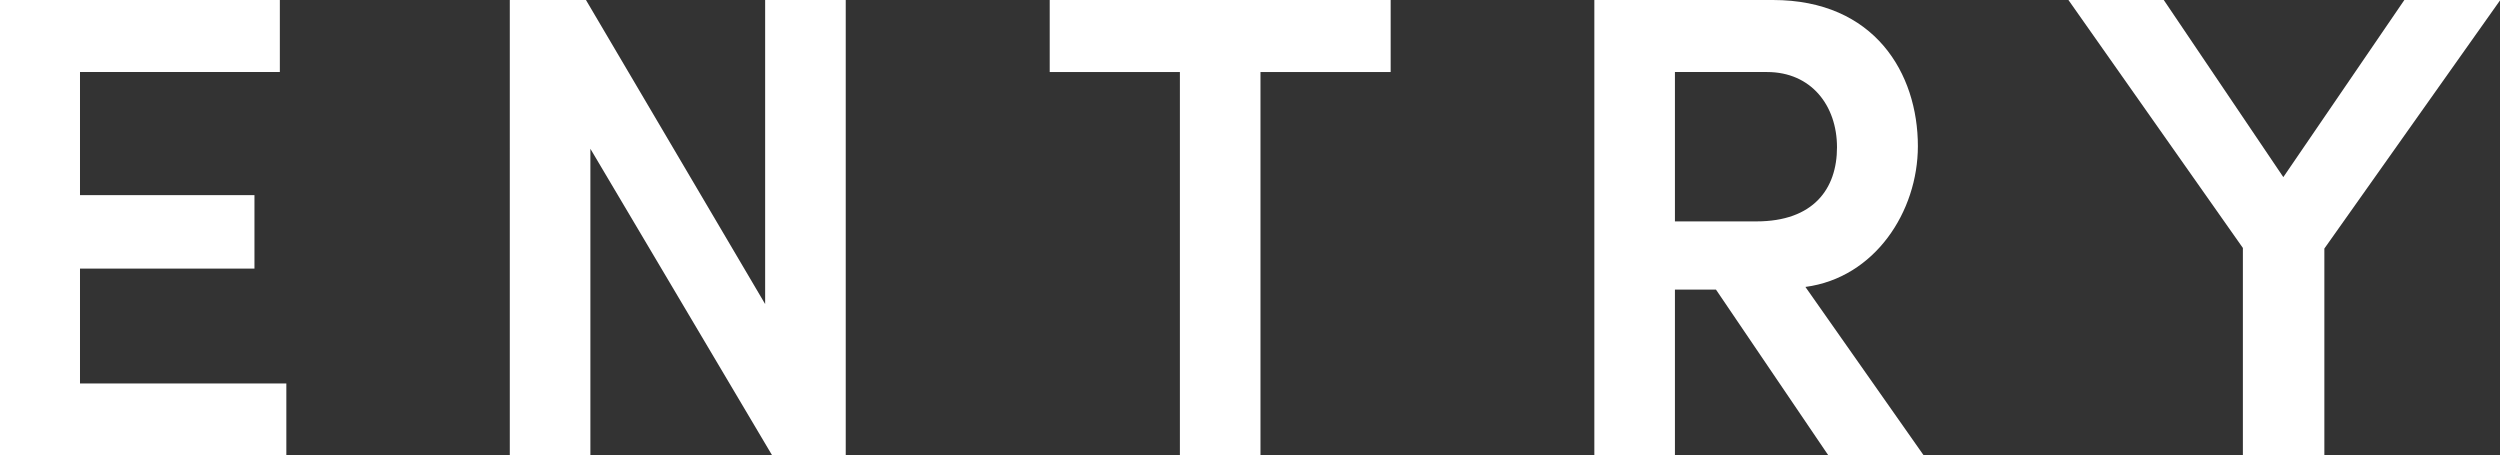
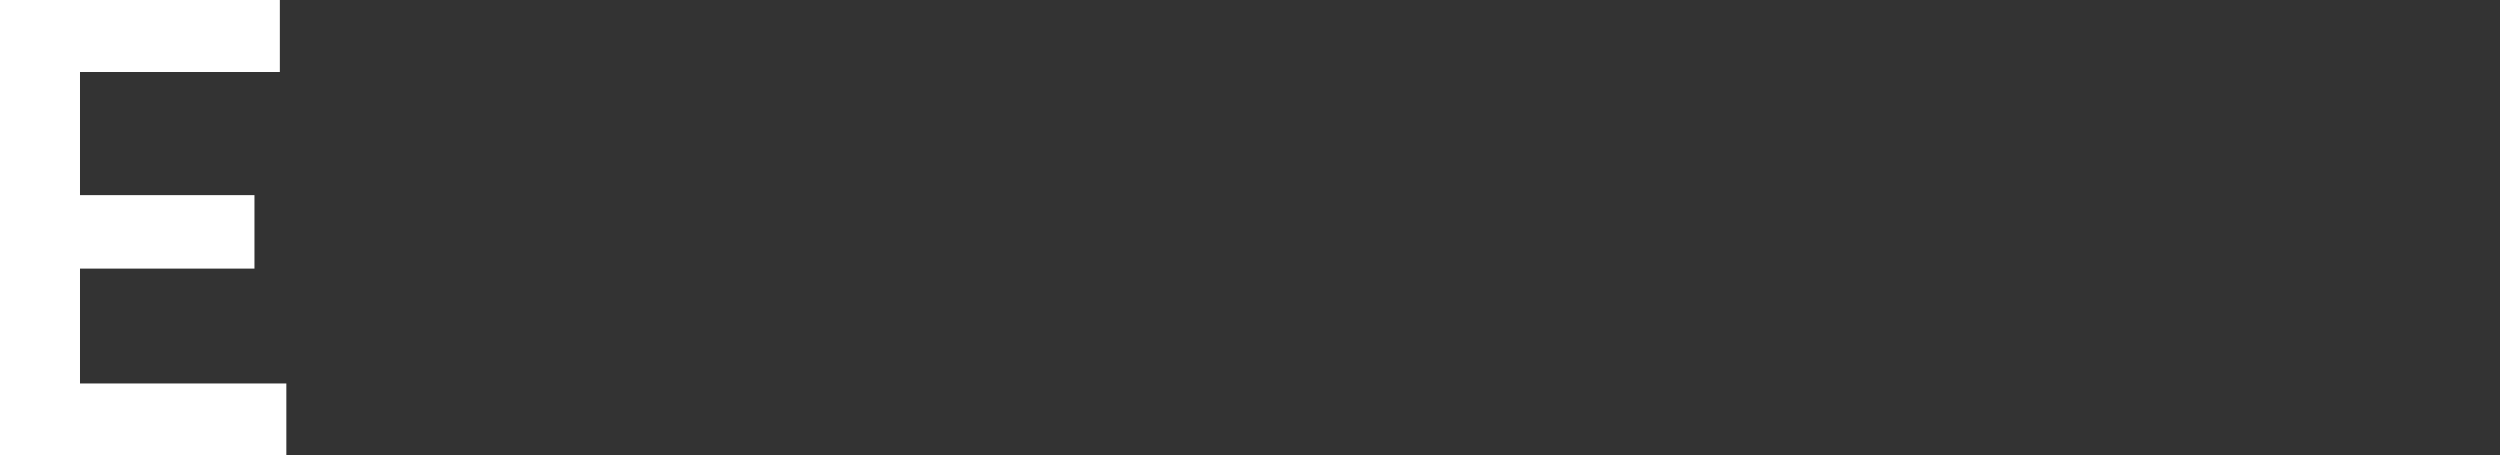
<svg xmlns="http://www.w3.org/2000/svg" version="1.1" id="レイヤー_1" x="0px" y="0px" viewBox="0 0 846.9 154.3" style="enable-background:new 0 0 846.9 154.3;" xml:space="preserve">
  <rect x="0" y="0" width="846.9" height="154.3" fill="#333333" stroke="none" />
  <style type="text/css">
	.st0{enable-background:new    ;}
	.st1{fill:#FFFFFF;}
</style>
  <g class="st0">
    <path class="st1" d="M27.1,129.9H97v24.4H0V0h94.8v24.4H27.1v41.7h59.1v24.9H27.1V129.9z" />
-     <path class="st1" d="M259.2,0h27.3v154.3h-24.9L200,50.4v103.9h-27.3V0h25.8l60.7,103V0z" />
-     <path class="st1" d="M471.1,0v24.4h-44.1v129.9h-27.3V24.4h-44.1V0H471.1z" />
-     <path class="st1" d="M619.4,154.3l-38.1-56.2h-13.9v56.2h-27.3V0h60.5c34.5,0,49.1,24.9,49.1,49.5c0,22.2-14.6,44.6-38.1,47.7   l40.1,57.1H619.4z M567.4,24.4V75h27.6c19.3,0,27.3-11,27.3-25.1c0-14.1-8.7-25.5-23.7-25.5H567.4z" />
-     <path class="st1" d="M814.5,0h32.5l-59.6,84.2v70.1h-27.6V84L700.7,0h32.3l40.5,60L814.5,0z" />
  </g>
</svg>